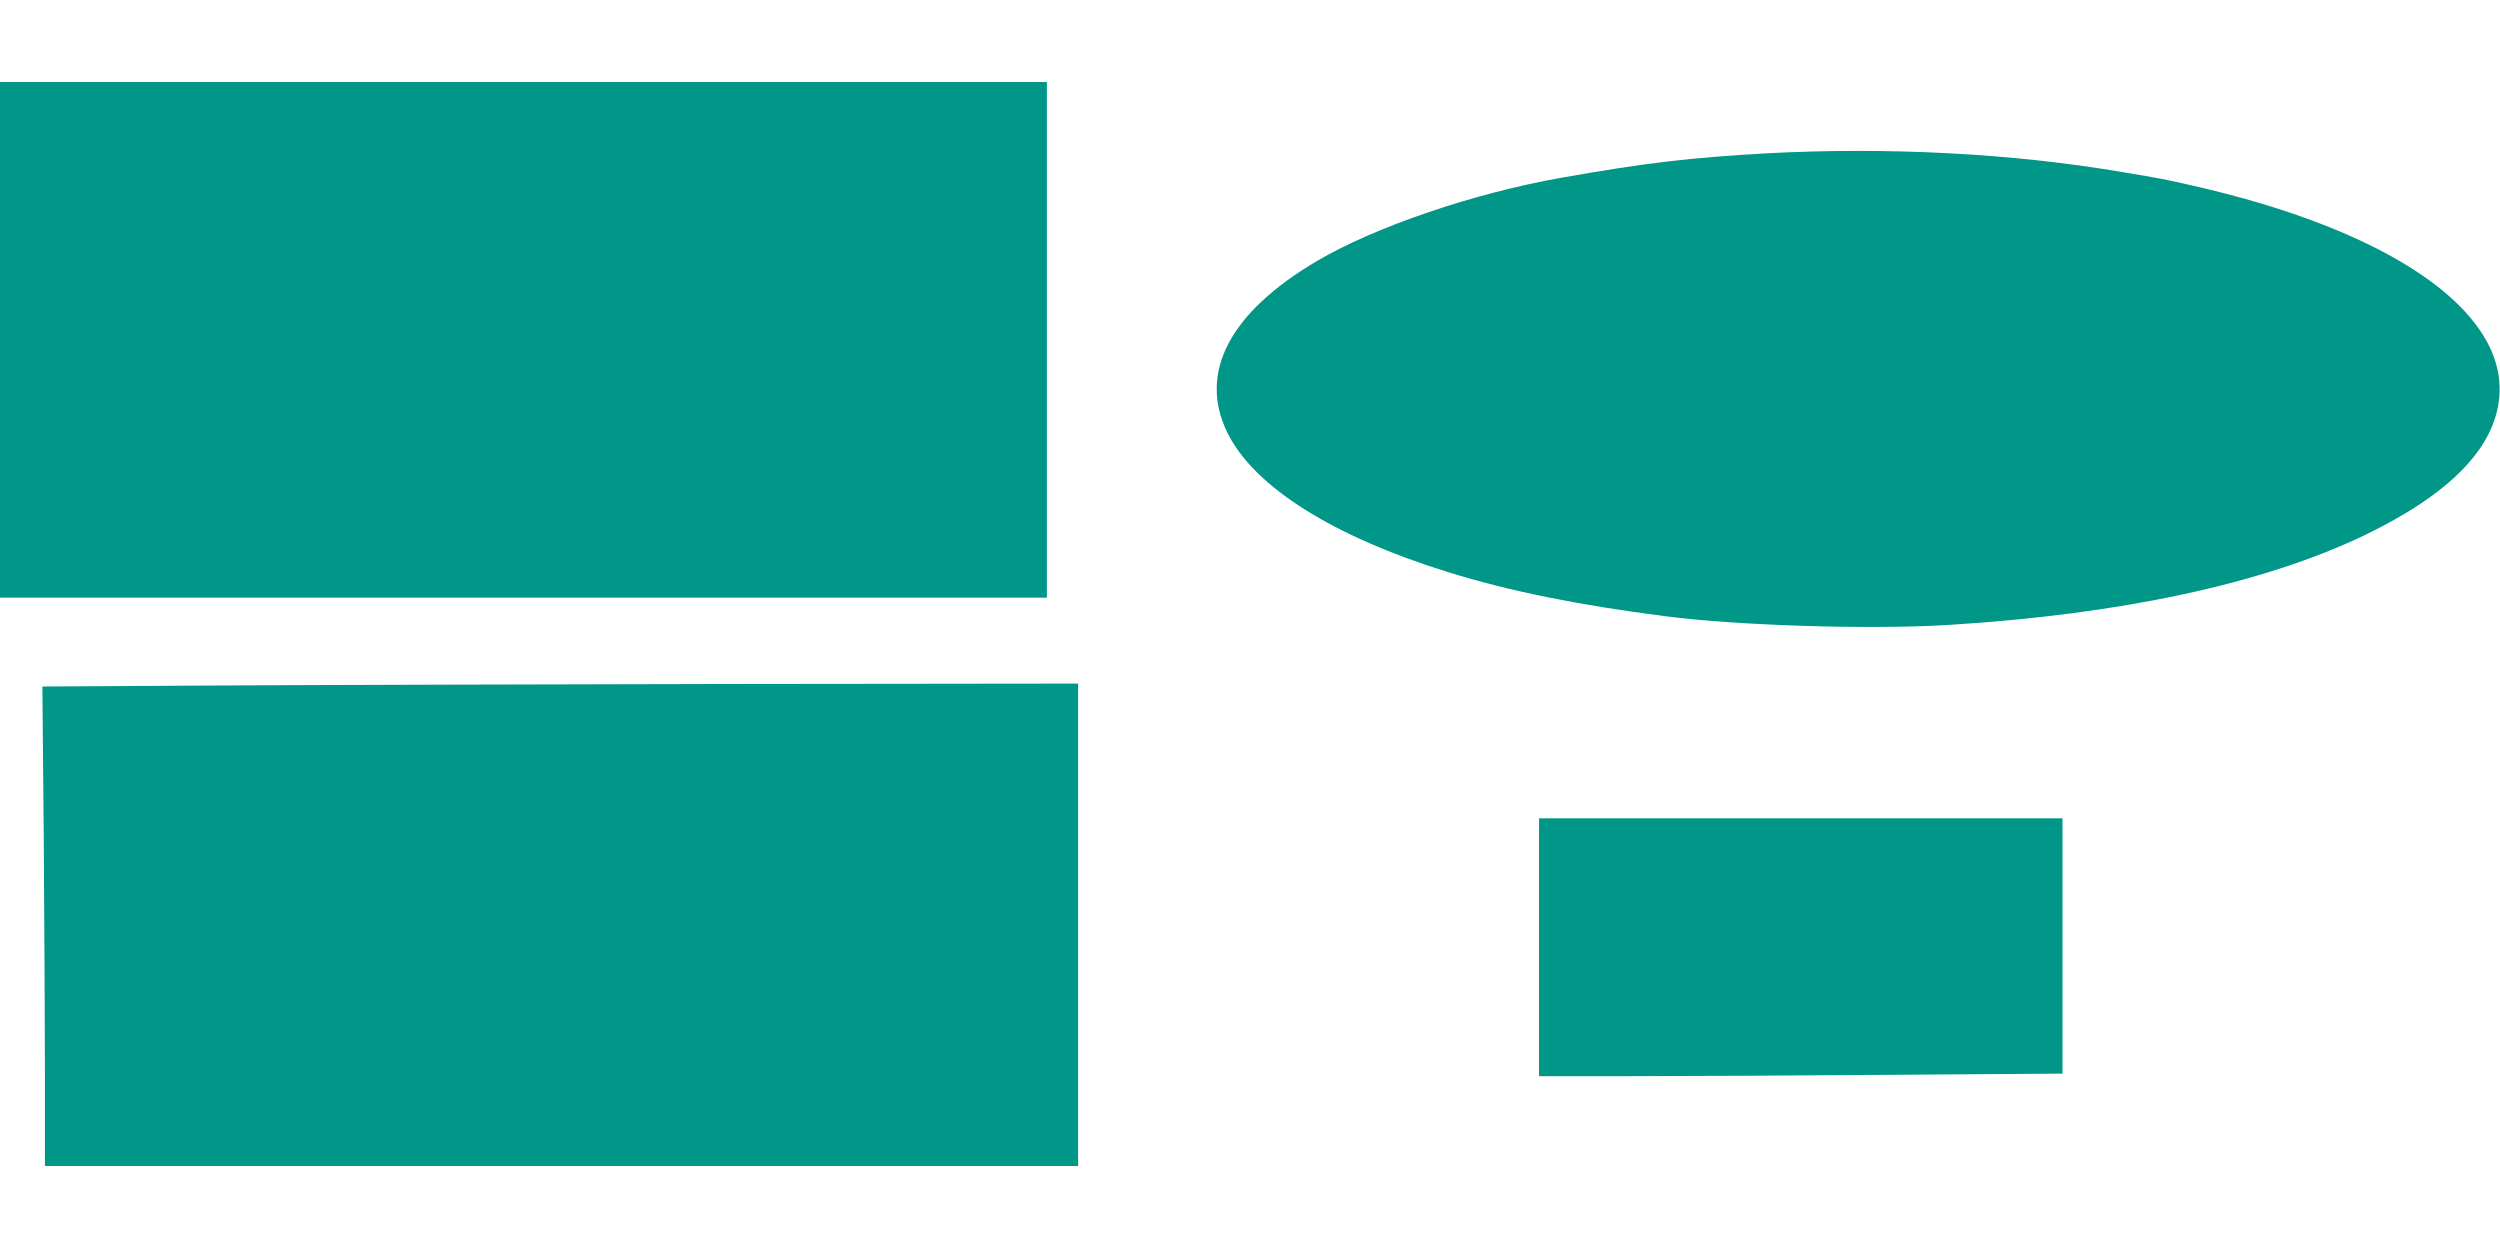
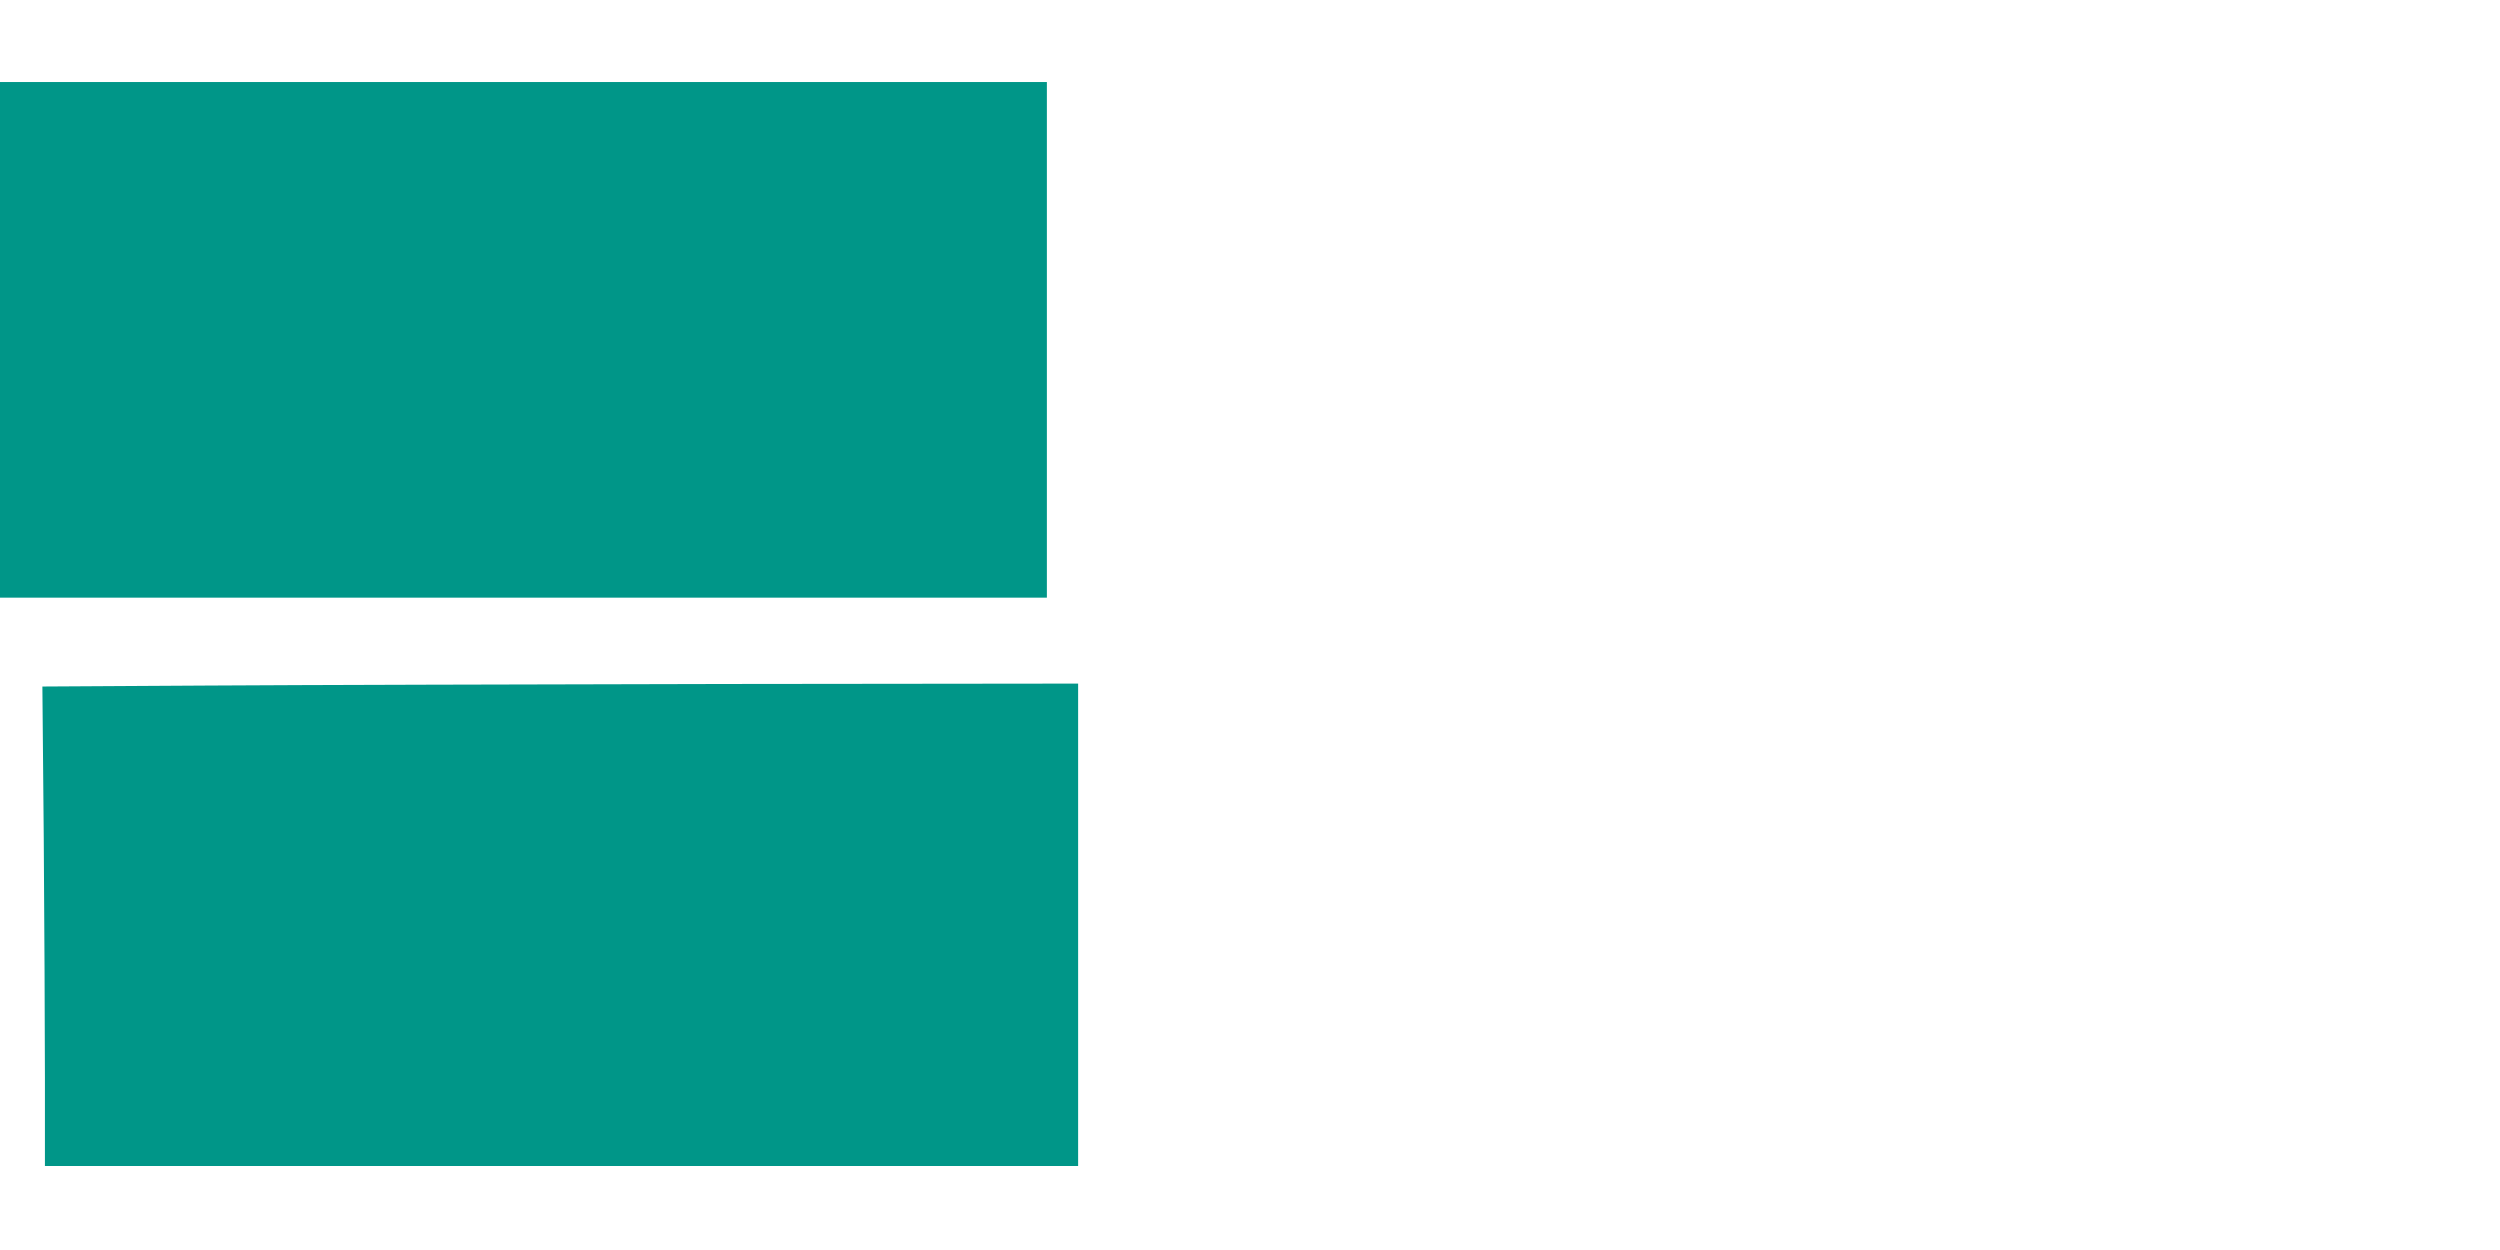
<svg xmlns="http://www.w3.org/2000/svg" version="1.0" width="1280pt" height="640pt" viewBox="0 0 1280 640" preserveAspectRatio="xMidYMid meet">
  <g transform="translate(0,640) scale(0.1,-0.1)" fill="#009688" stroke="none">
    <path d="M0 4660 l0 -1320 2680 0 2680 0 0 1320 0 1320 -2680 0 -2680 0 0 -1320z" />
-     <path d="M9045 5615 c-389 -22 -623 -49 -1050 -125 -446 -78 -956 -252 -1250 -425 -449 -264 -611 -573 -461 -880 136 -277 540 -532 1136 -716 307 -95 655 -166 1105 -224 371 -48 1044 -69 1445 -45 887 54 1617 211 2135 459 441 212 673 451 692 716 31 440 -569 849 -1577 1076 -140 32 -156 35 -354 68 -563 96 -1204 129 -1821 96z" />
    <path d="M1066 2890 l-849 -5 7 -775 c3 -426 6 -979 6 -1227 l0 -453 2645 0 2645 0 0 1235 0 1235 -1802 -2 c-992 -2 -2185 -5 -2652 -8z" />
-     <path d="M7880 1550 l0 -660 463 0 c254 0 857 3 1340 7 l877 6 0 654 0 653 -1340 0 -1340 0 0 -660z" />
  </g>
</svg>